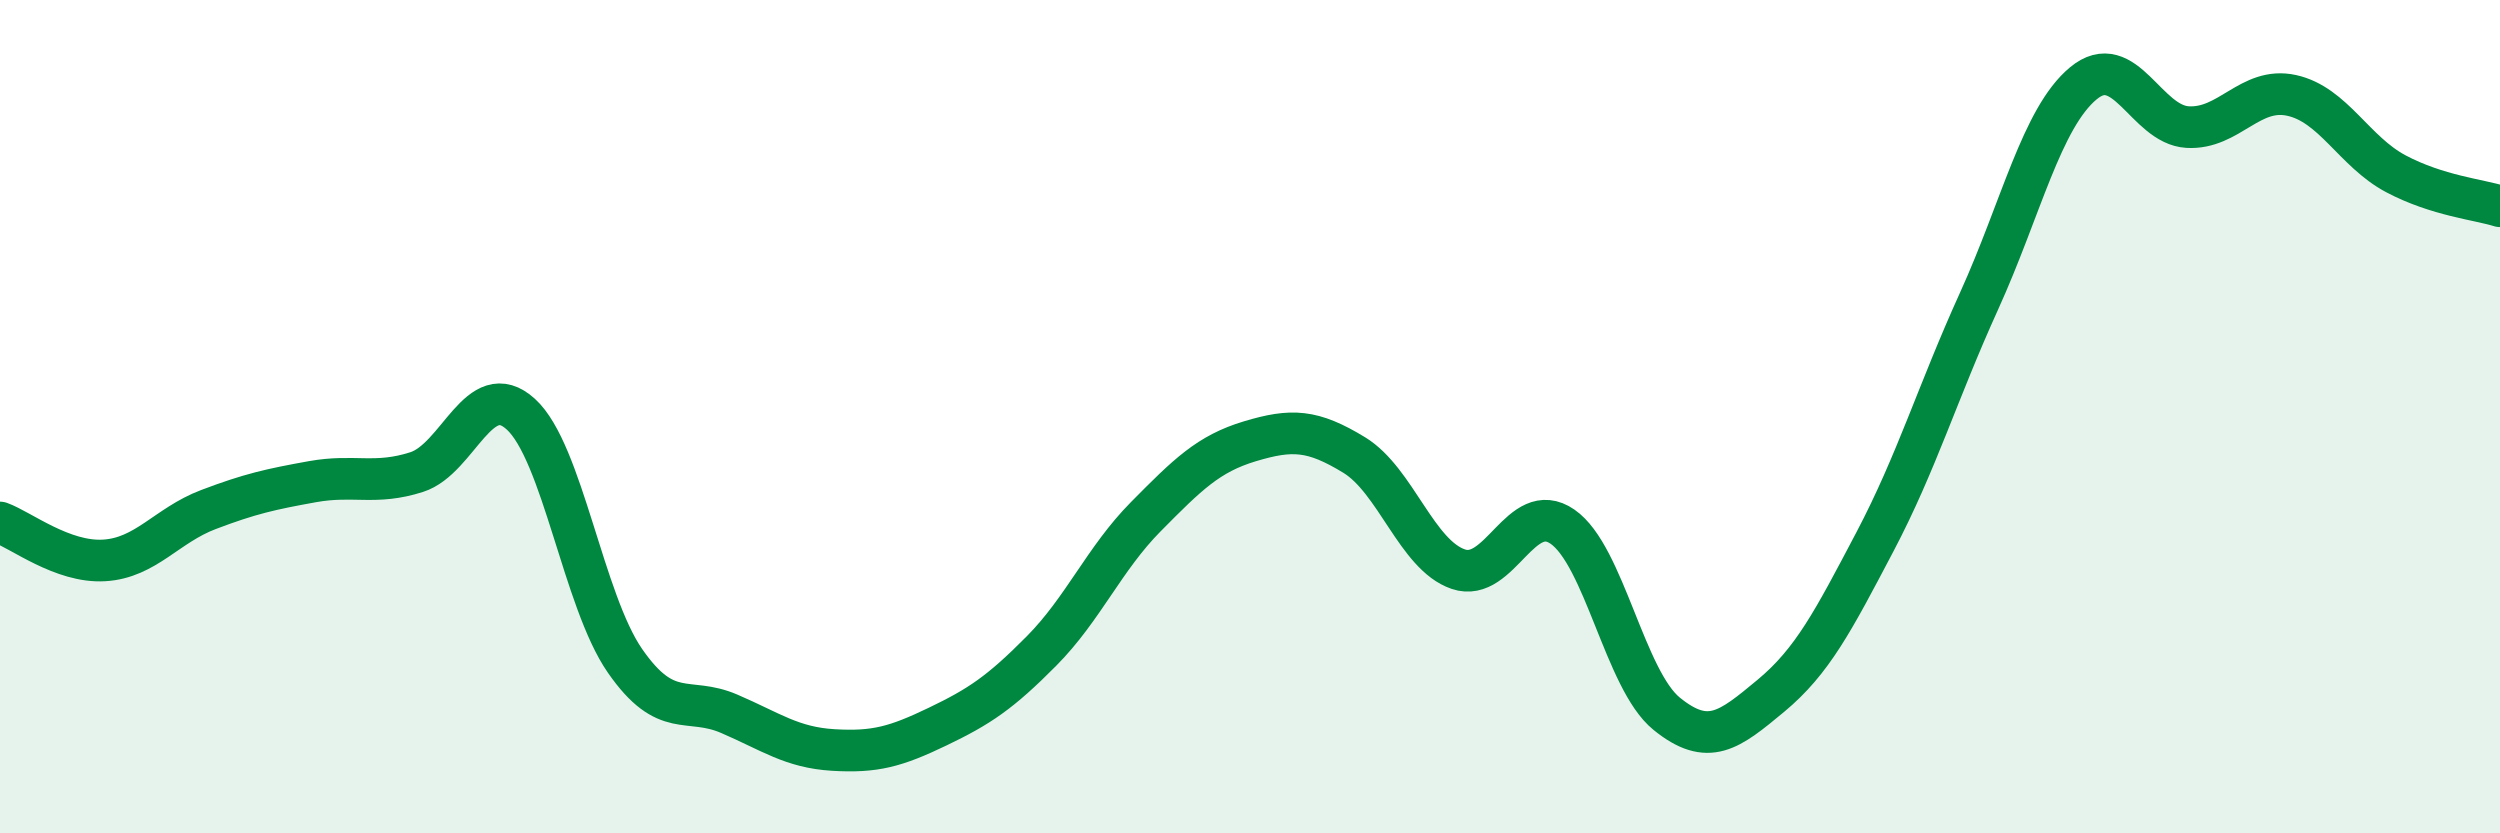
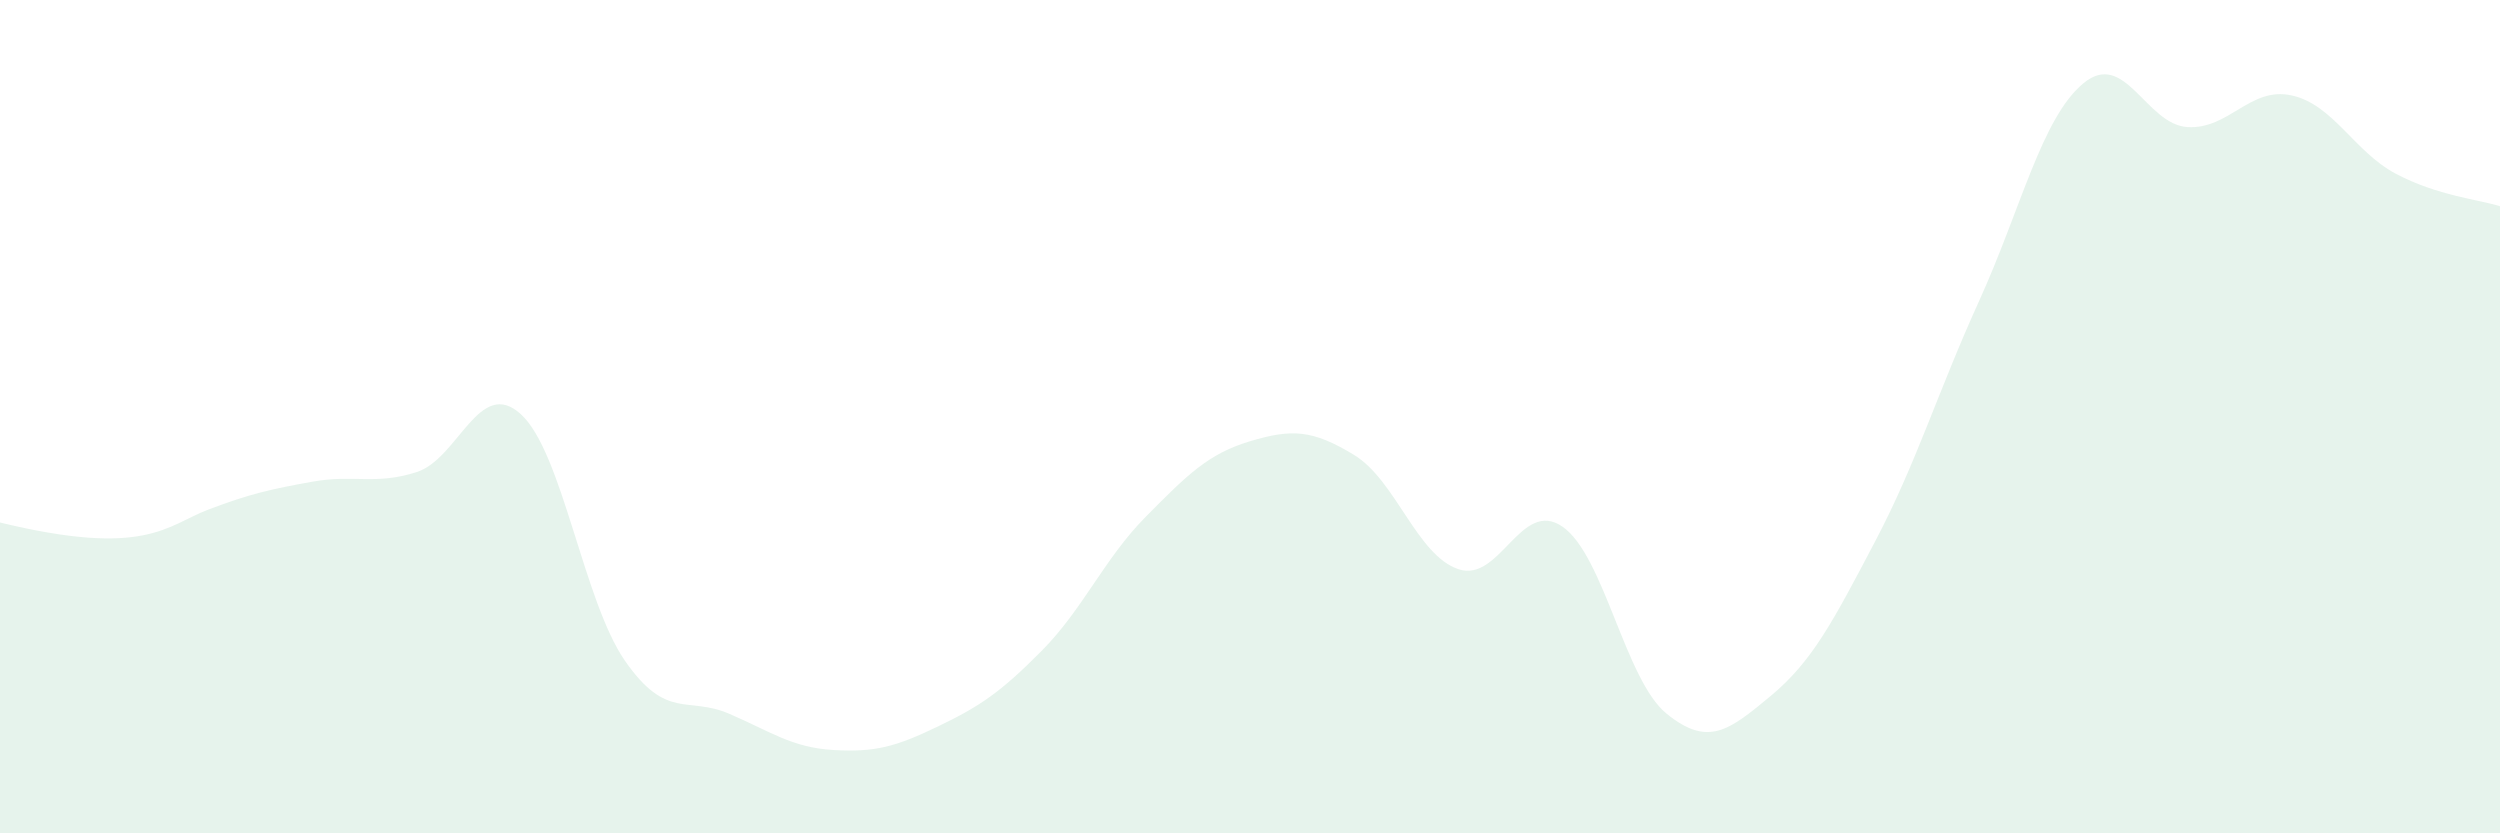
<svg xmlns="http://www.w3.org/2000/svg" width="60" height="20" viewBox="0 0 60 20">
-   <path d="M 0,12.54 C 0.5,12.72 1.5,13.51 2.5,13.45 C 3.5,13.39 4,12.61 5,12.23 C 6,11.85 6.5,11.74 7.5,11.56 C 8.5,11.38 9,11.65 10,11.33 C 11,11.01 11.5,9.03 12.5,9.94 C 13.5,10.85 14,14.42 15,15.86 C 16,17.3 16.5,16.7 17.5,17.13 C 18.5,17.56 19,17.94 20,18 C 21,18.06 21.5,17.92 22.5,17.44 C 23.5,16.96 24,16.63 25,15.62 C 26,14.61 26.5,13.41 27.5,12.4 C 28.5,11.39 29,10.89 30,10.59 C 31,10.29 31.5,10.31 32.5,10.92 C 33.5,11.53 34,13.32 35,13.66 C 36,14 36.5,11.95 37.5,12.64 C 38.5,13.33 39,16.32 40,17.13 C 41,17.94 41.5,17.53 42.5,16.7 C 43.5,15.87 44,14.9 45,13 C 46,11.1 46.5,9.42 47.5,7.22 C 48.5,5.02 49,2.83 50,2 C 51,1.17 51.5,2.99 52.5,3.05 C 53.5,3.11 54,2.07 55,2.29 C 56,2.51 56.5,3.64 57.5,4.17 C 58.5,4.7 59.5,4.79 60,4.95L60 20L0 20Z" fill="#008740" opacity="0.1" stroke-linecap="round" stroke-linejoin="round" />
-   <path d="M 0,12.54 C 0.5,12.72 1.5,13.51 2.5,13.45 C 3.5,13.39 4,12.61 5,12.23 C 6,11.85 6.5,11.74 7.5,11.56 C 8.5,11.38 9,11.65 10,11.33 C 11,11.01 11.5,9.03 12.5,9.94 C 13.5,10.85 14,14.42 15,15.86 C 16,17.3 16.5,16.7 17.5,17.13 C 18.5,17.56 19,17.94 20,18 C 21,18.06 21.5,17.92 22.5,17.44 C 23.5,16.96 24,16.63 25,15.62 C 26,14.61 26.5,13.41 27.5,12.4 C 28.5,11.39 29,10.89 30,10.59 C 31,10.29 31.5,10.31 32.5,10.92 C 33.5,11.53 34,13.32 35,13.66 C 36,14 36.5,11.95 37.5,12.64 C 38.5,13.33 39,16.32 40,17.13 C 41,17.94 41.5,17.53 42.5,16.7 C 43.5,15.87 44,14.9 45,13 C 46,11.1 46.5,9.42 47.5,7.22 C 48.5,5.02 49,2.83 50,2 C 51,1.17 51.5,2.99 52.5,3.05 C 53.5,3.11 54,2.07 55,2.29 C 56,2.51 56.5,3.64 57.5,4.17 C 58.5,4.7 59.5,4.79 60,4.95" stroke="#008740" stroke-width="1" fill="none" stroke-linecap="round" stroke-linejoin="round" />
+   <path d="M 0,12.54 C 3.5,13.39 4,12.61 5,12.23 C 6,11.85 6.5,11.74 7.5,11.56 C 8.5,11.38 9,11.65 10,11.33 C 11,11.01 11.5,9.03 12.5,9.94 C 13.5,10.85 14,14.42 15,15.86 C 16,17.3 16.5,16.7 17.5,17.13 C 18.5,17.56 19,17.94 20,18 C 21,18.06 21.5,17.92 22.5,17.44 C 23.5,16.96 24,16.63 25,15.62 C 26,14.61 26.5,13.41 27.5,12.4 C 28.5,11.39 29,10.89 30,10.59 C 31,10.29 31.5,10.31 32.5,10.92 C 33.5,11.53 34,13.32 35,13.66 C 36,14 36.5,11.95 37.5,12.64 C 38.5,13.33 39,16.32 40,17.13 C 41,17.94 41.5,17.53 42.5,16.7 C 43.5,15.87 44,14.9 45,13 C 46,11.1 46.5,9.42 47.5,7.22 C 48.5,5.02 49,2.83 50,2 C 51,1.17 51.5,2.99 52.5,3.05 C 53.5,3.11 54,2.07 55,2.29 C 56,2.51 56.5,3.64 57.5,4.17 C 58.5,4.7 59.5,4.79 60,4.95L60 20L0 20Z" fill="#008740" opacity="0.1" stroke-linecap="round" stroke-linejoin="round" />
</svg>